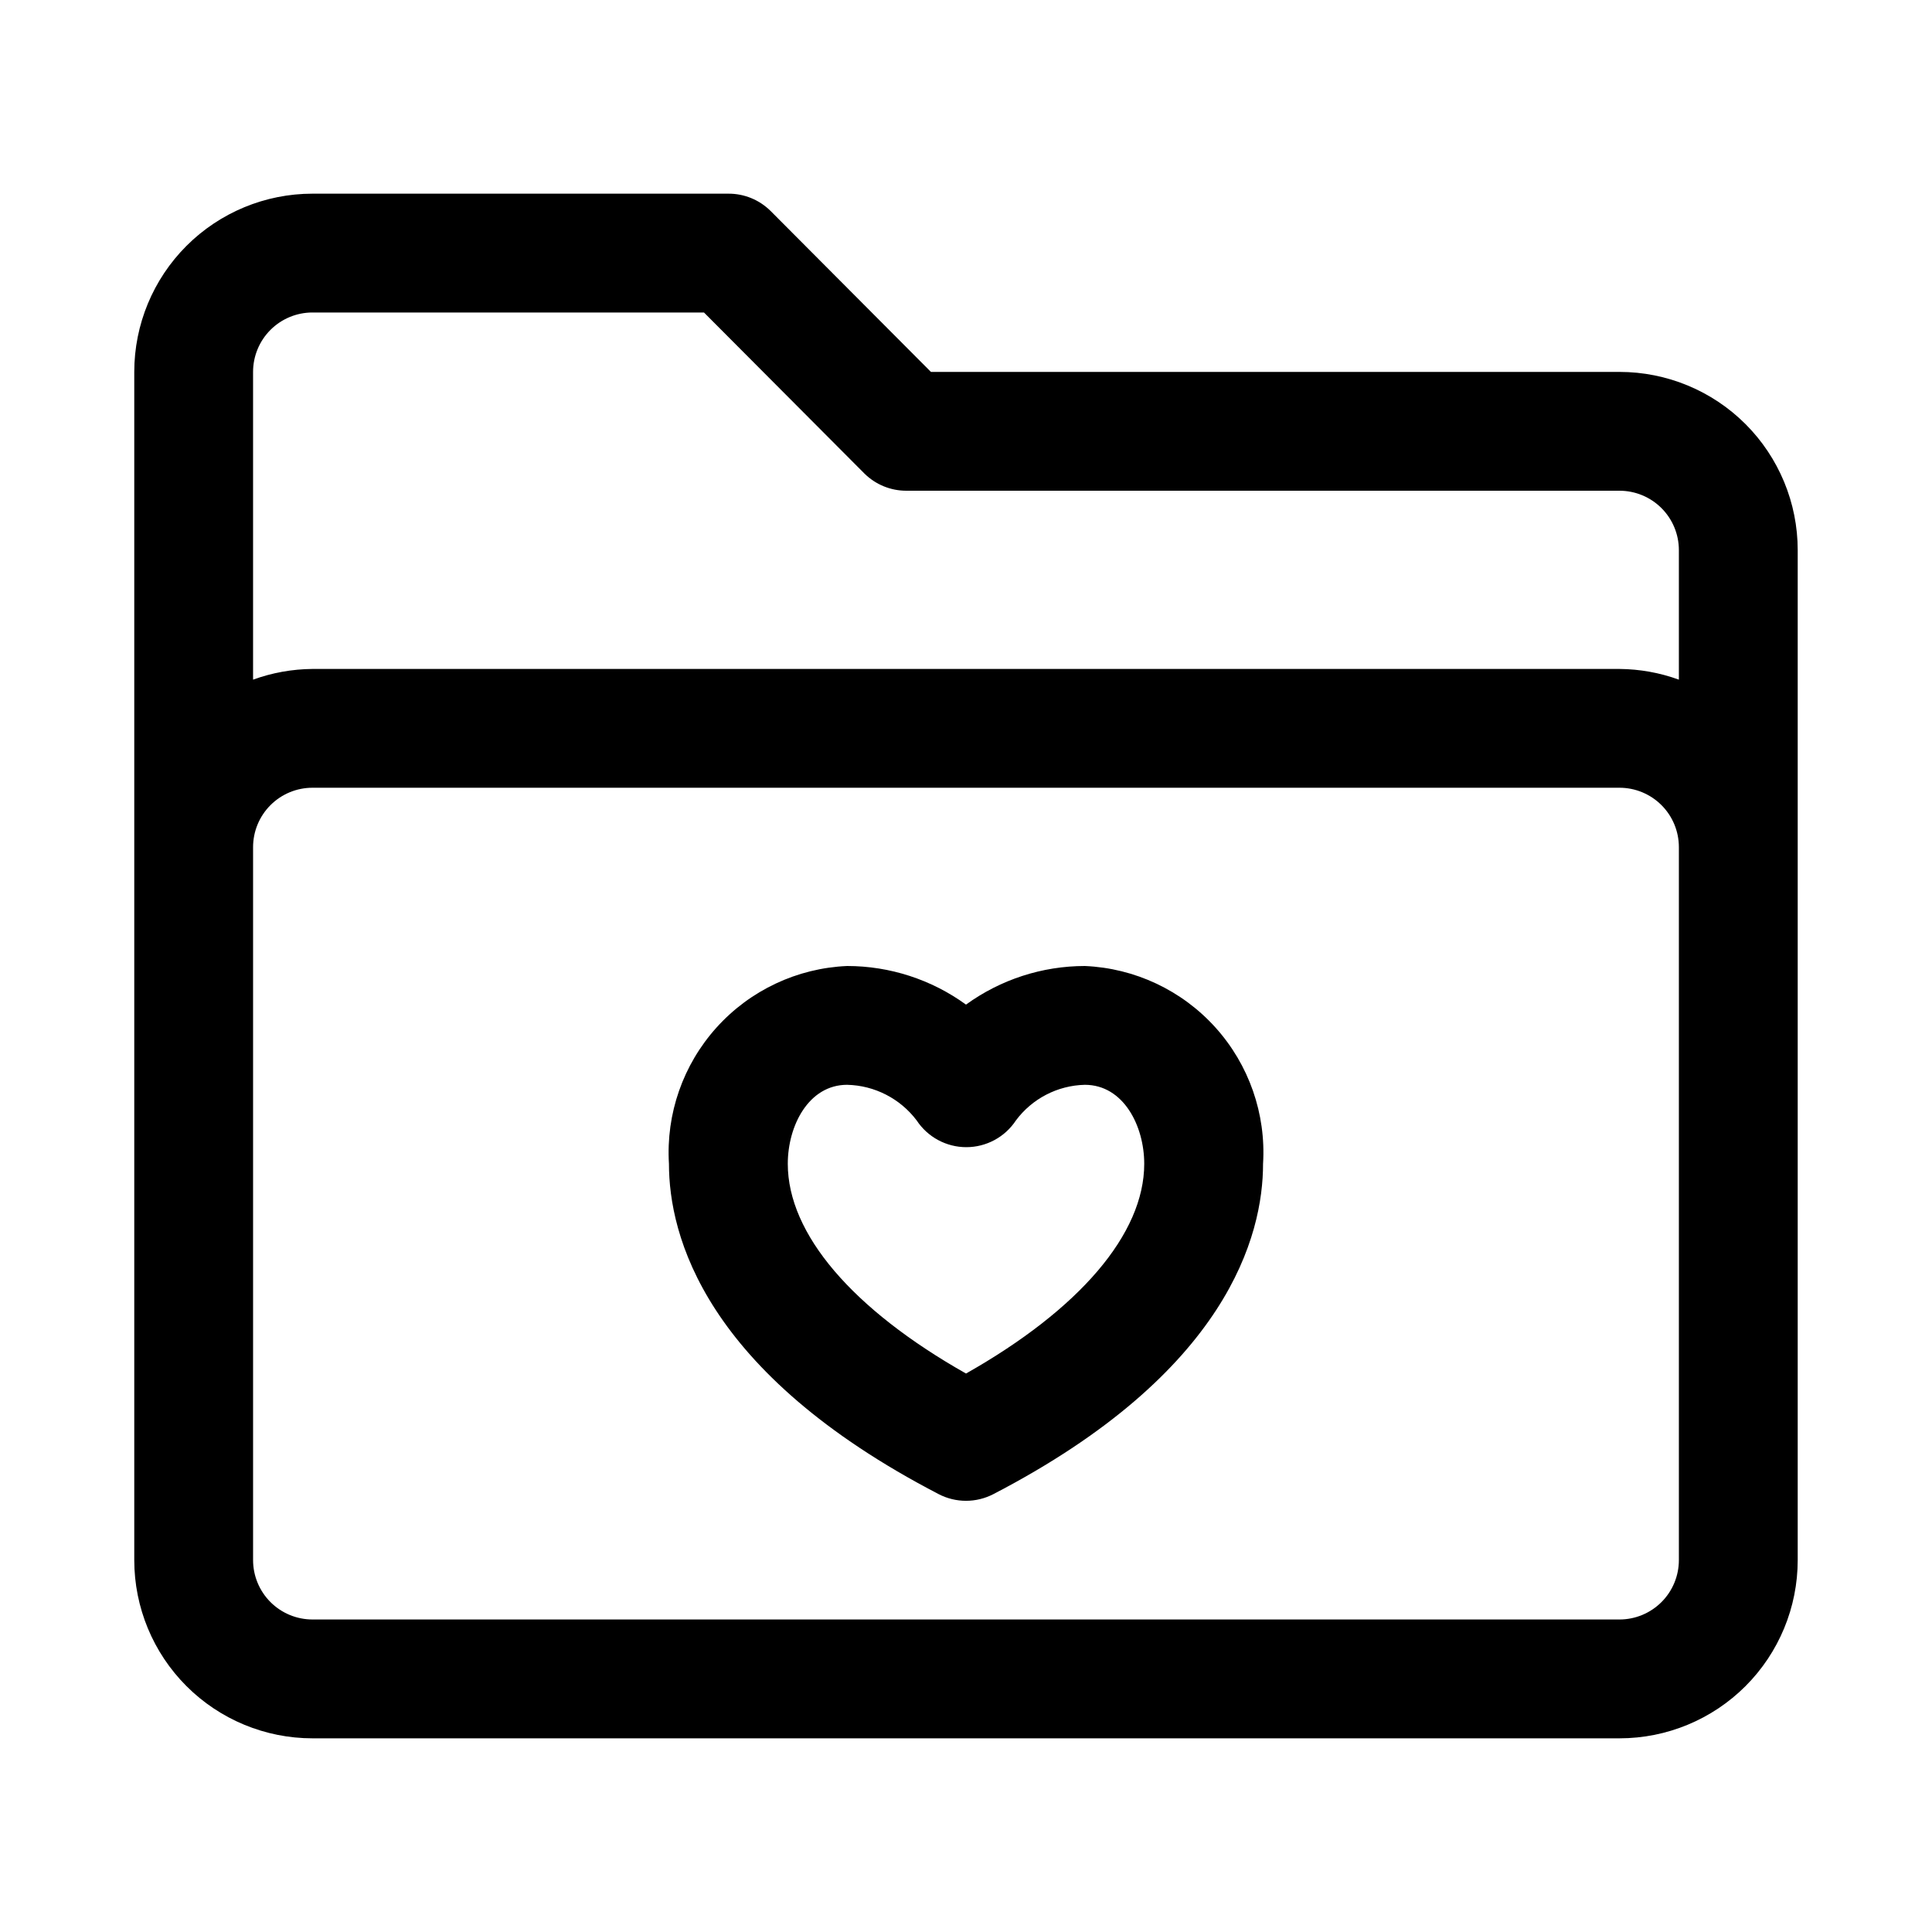
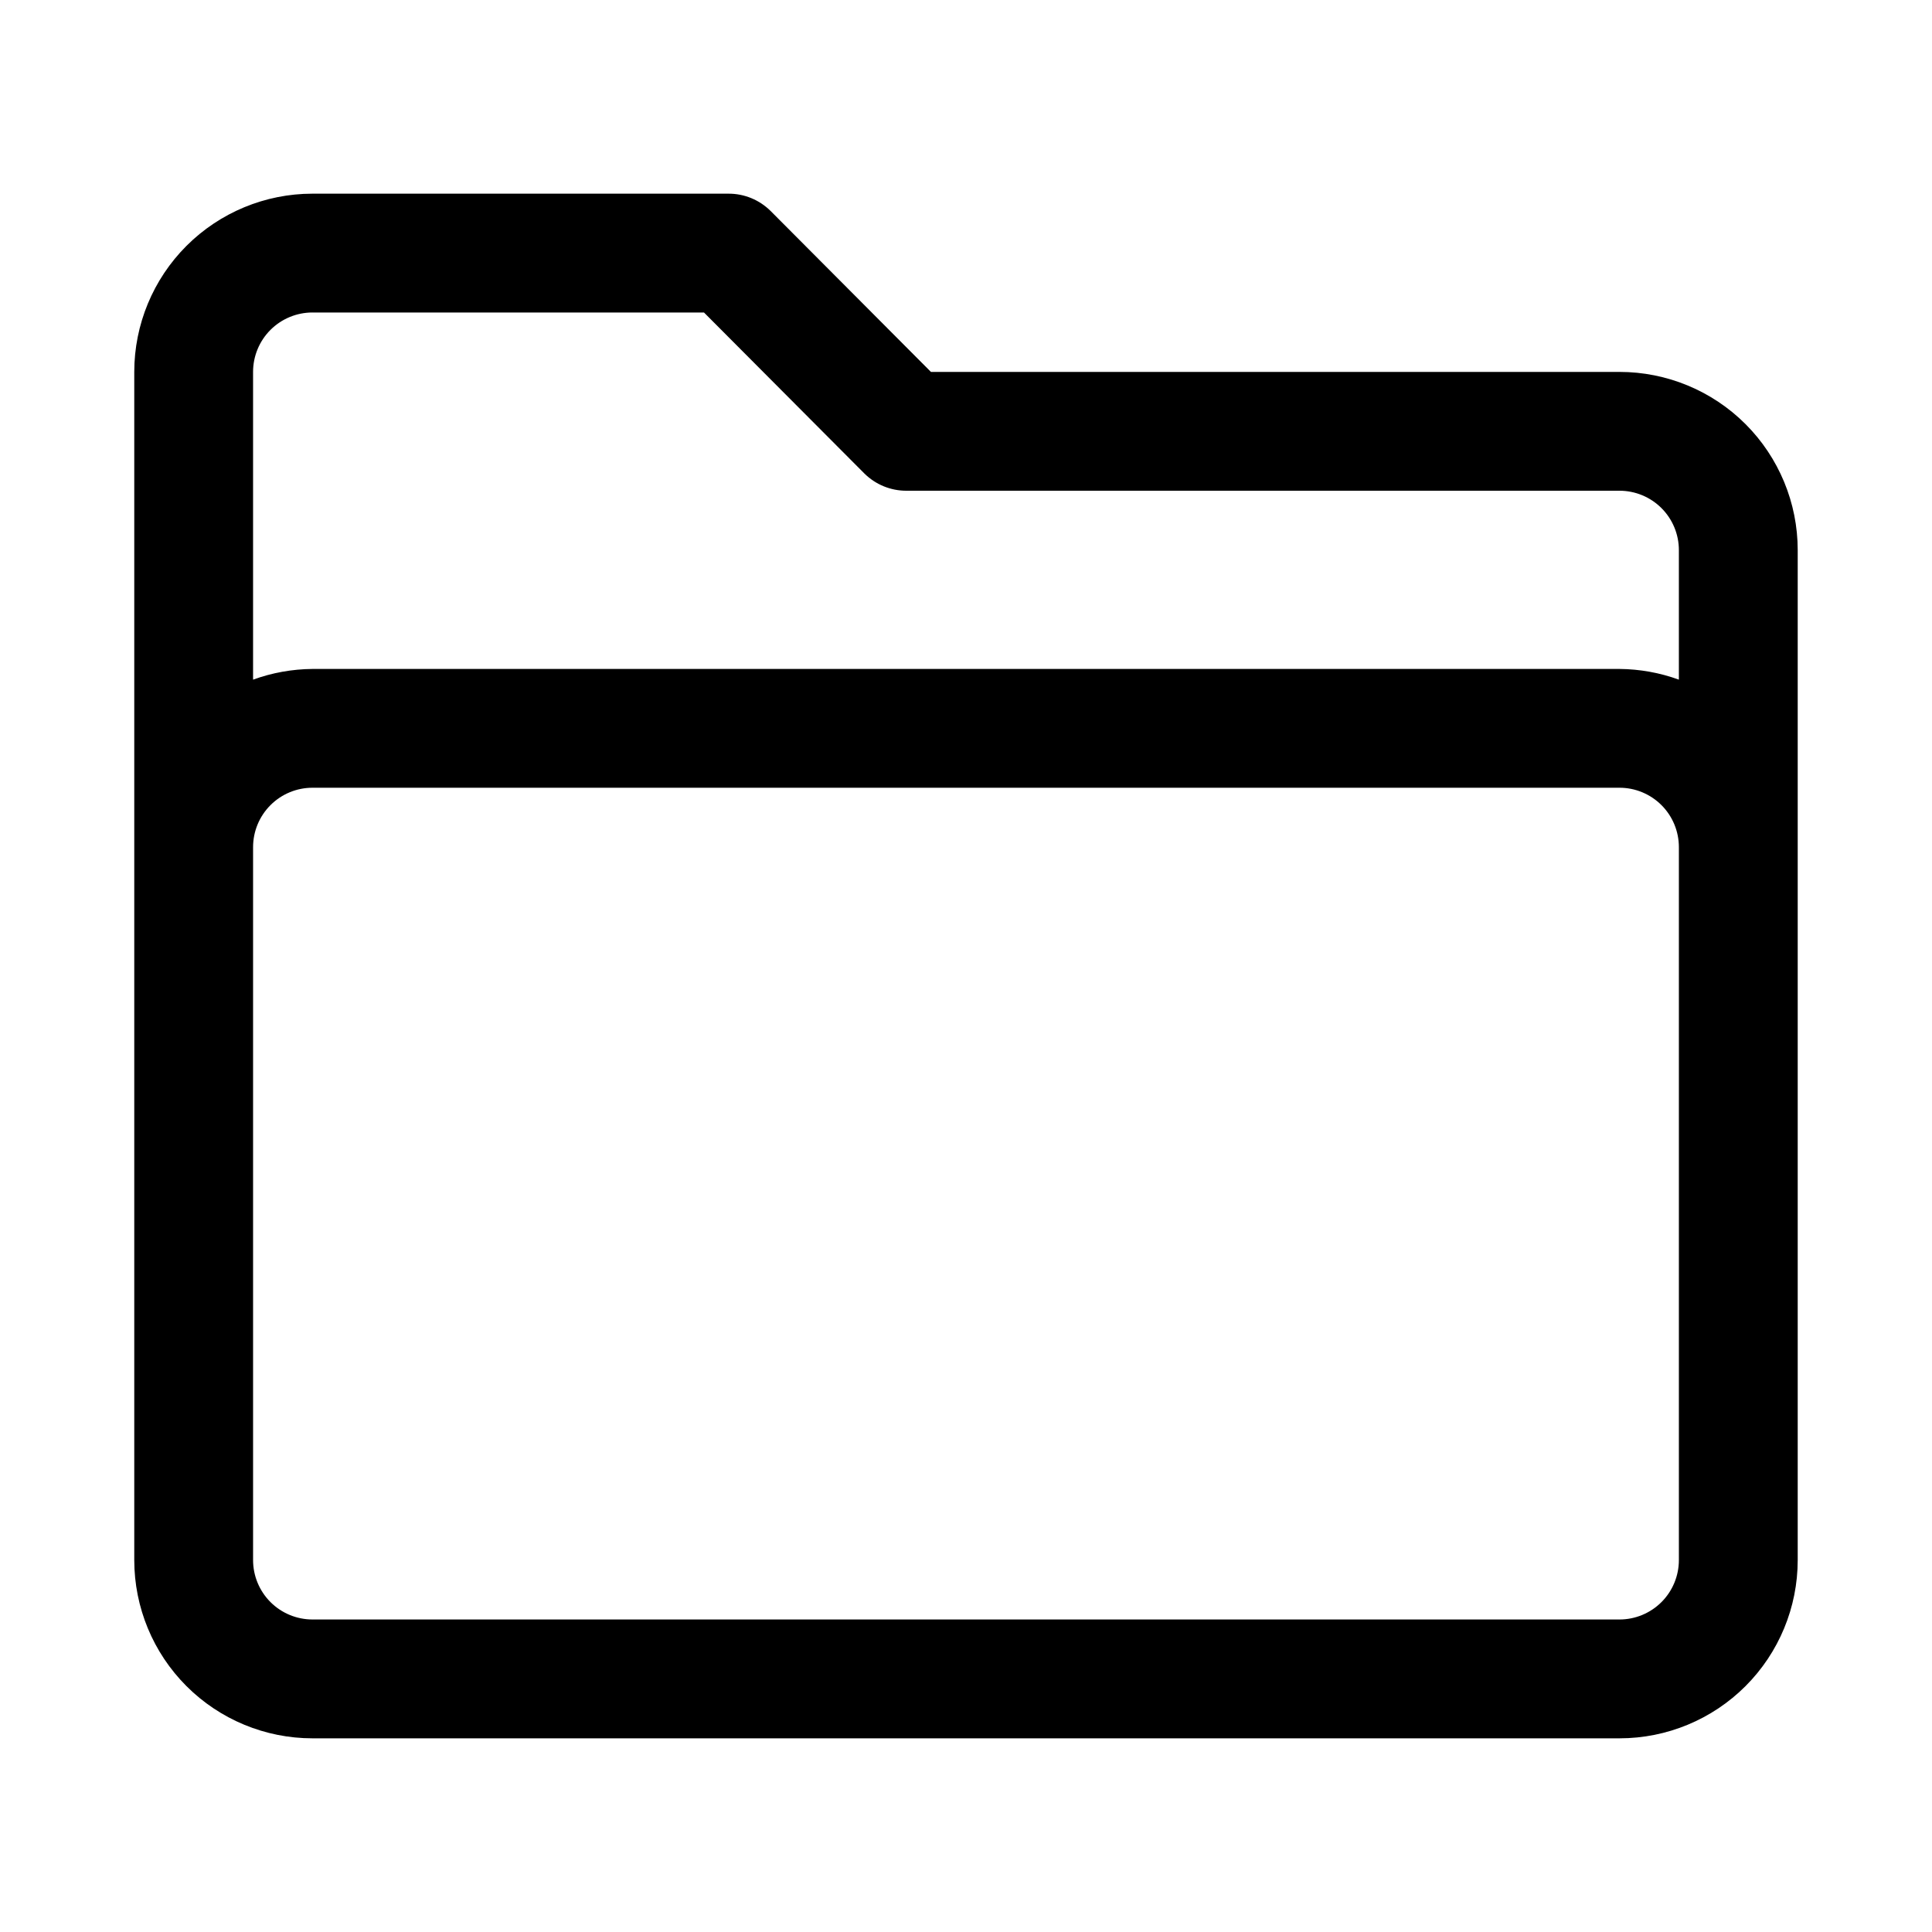
<svg xmlns="http://www.w3.org/2000/svg" fill="#000000" width="800px" height="800px" version="1.1" viewBox="144 144 512 512">
  <g>
    <path d="m573.18 242.56h-182.47l-42.508-42.668h-0.004c-2.969-2.945-6.992-4.59-11.176-4.566h-110.21c-12.523 0-24.539 4.977-33.398 13.836-8.855 8.859-13.832 20.871-13.832 33.398v314.88c0 12.527 4.977 24.543 13.832 33.398 8.859 8.859 20.875 13.836 33.398 13.836h346.37c12.527 0 24.539-4.977 33.398-13.836 8.855-8.855 13.832-20.871 13.832-33.398v-267.65c0-12.527-4.977-24.539-13.832-33.398-8.859-8.855-20.871-13.832-33.398-13.832zm-346.37-15.746h103.75l42.508 42.668h0.004c2.969 2.945 6.992 4.59 11.176 4.566h188.93c4.176 0 8.18 1.656 11.133 4.609s4.609 6.957 4.609 11.133v34.324c-5.047-1.836-10.371-2.793-15.742-2.836h-346.37c-5.371 0.043-10.695 1-15.742 2.836v-81.555c0-4.176 1.66-8.18 4.609-11.133 2.953-2.953 6.957-4.613 11.133-4.613zm362.11 330.62c0 4.176-1.656 8.18-4.609 11.133-2.953 2.953-6.957 4.613-11.133 4.613h-346.37c-4.176 0-8.18-1.66-11.133-4.613-2.949-2.953-4.609-6.957-4.609-11.133v-188.93c0-4.176 1.66-8.18 4.609-11.133 2.953-2.953 6.957-4.613 11.133-4.613h346.37c4.176 0 8.18 1.66 11.133 4.613s4.609 6.957 4.609 11.133z" />
-     <path d="m431.49 400c-11.312 0.008-22.332 3.59-31.488 10.23-9.156-6.641-20.176-10.223-31.488-10.23-13.262 0.566-25.738 6.441-34.621 16.301s-13.426 22.879-12.613 36.125c0 18.895 9.289 55.262 71.477 87.535l0.004 0.004c4.539 2.352 9.941 2.352 14.484 0 62.188-32.277 71.477-68.645 71.477-87.539 0.816-13.246-3.731-26.266-12.613-36.125-8.883-9.859-21.359-15.734-34.617-16.301zm-31.488 108c-30.07-17.004-47.23-37-47.23-55.578 0-10.078 5.512-20.941 15.742-20.941v0.004c7.258 0.168 14.043 3.648 18.418 9.445 2.914 4.418 7.856 7.082 13.148 7.082s10.234-2.664 13.145-7.082c4.312-5.793 11.047-9.277 18.266-9.445 10.234 0 15.742 10.863 15.742 20.941 0 18.574-17.16 38.57-47.23 55.574z" />
  </g>
</svg>